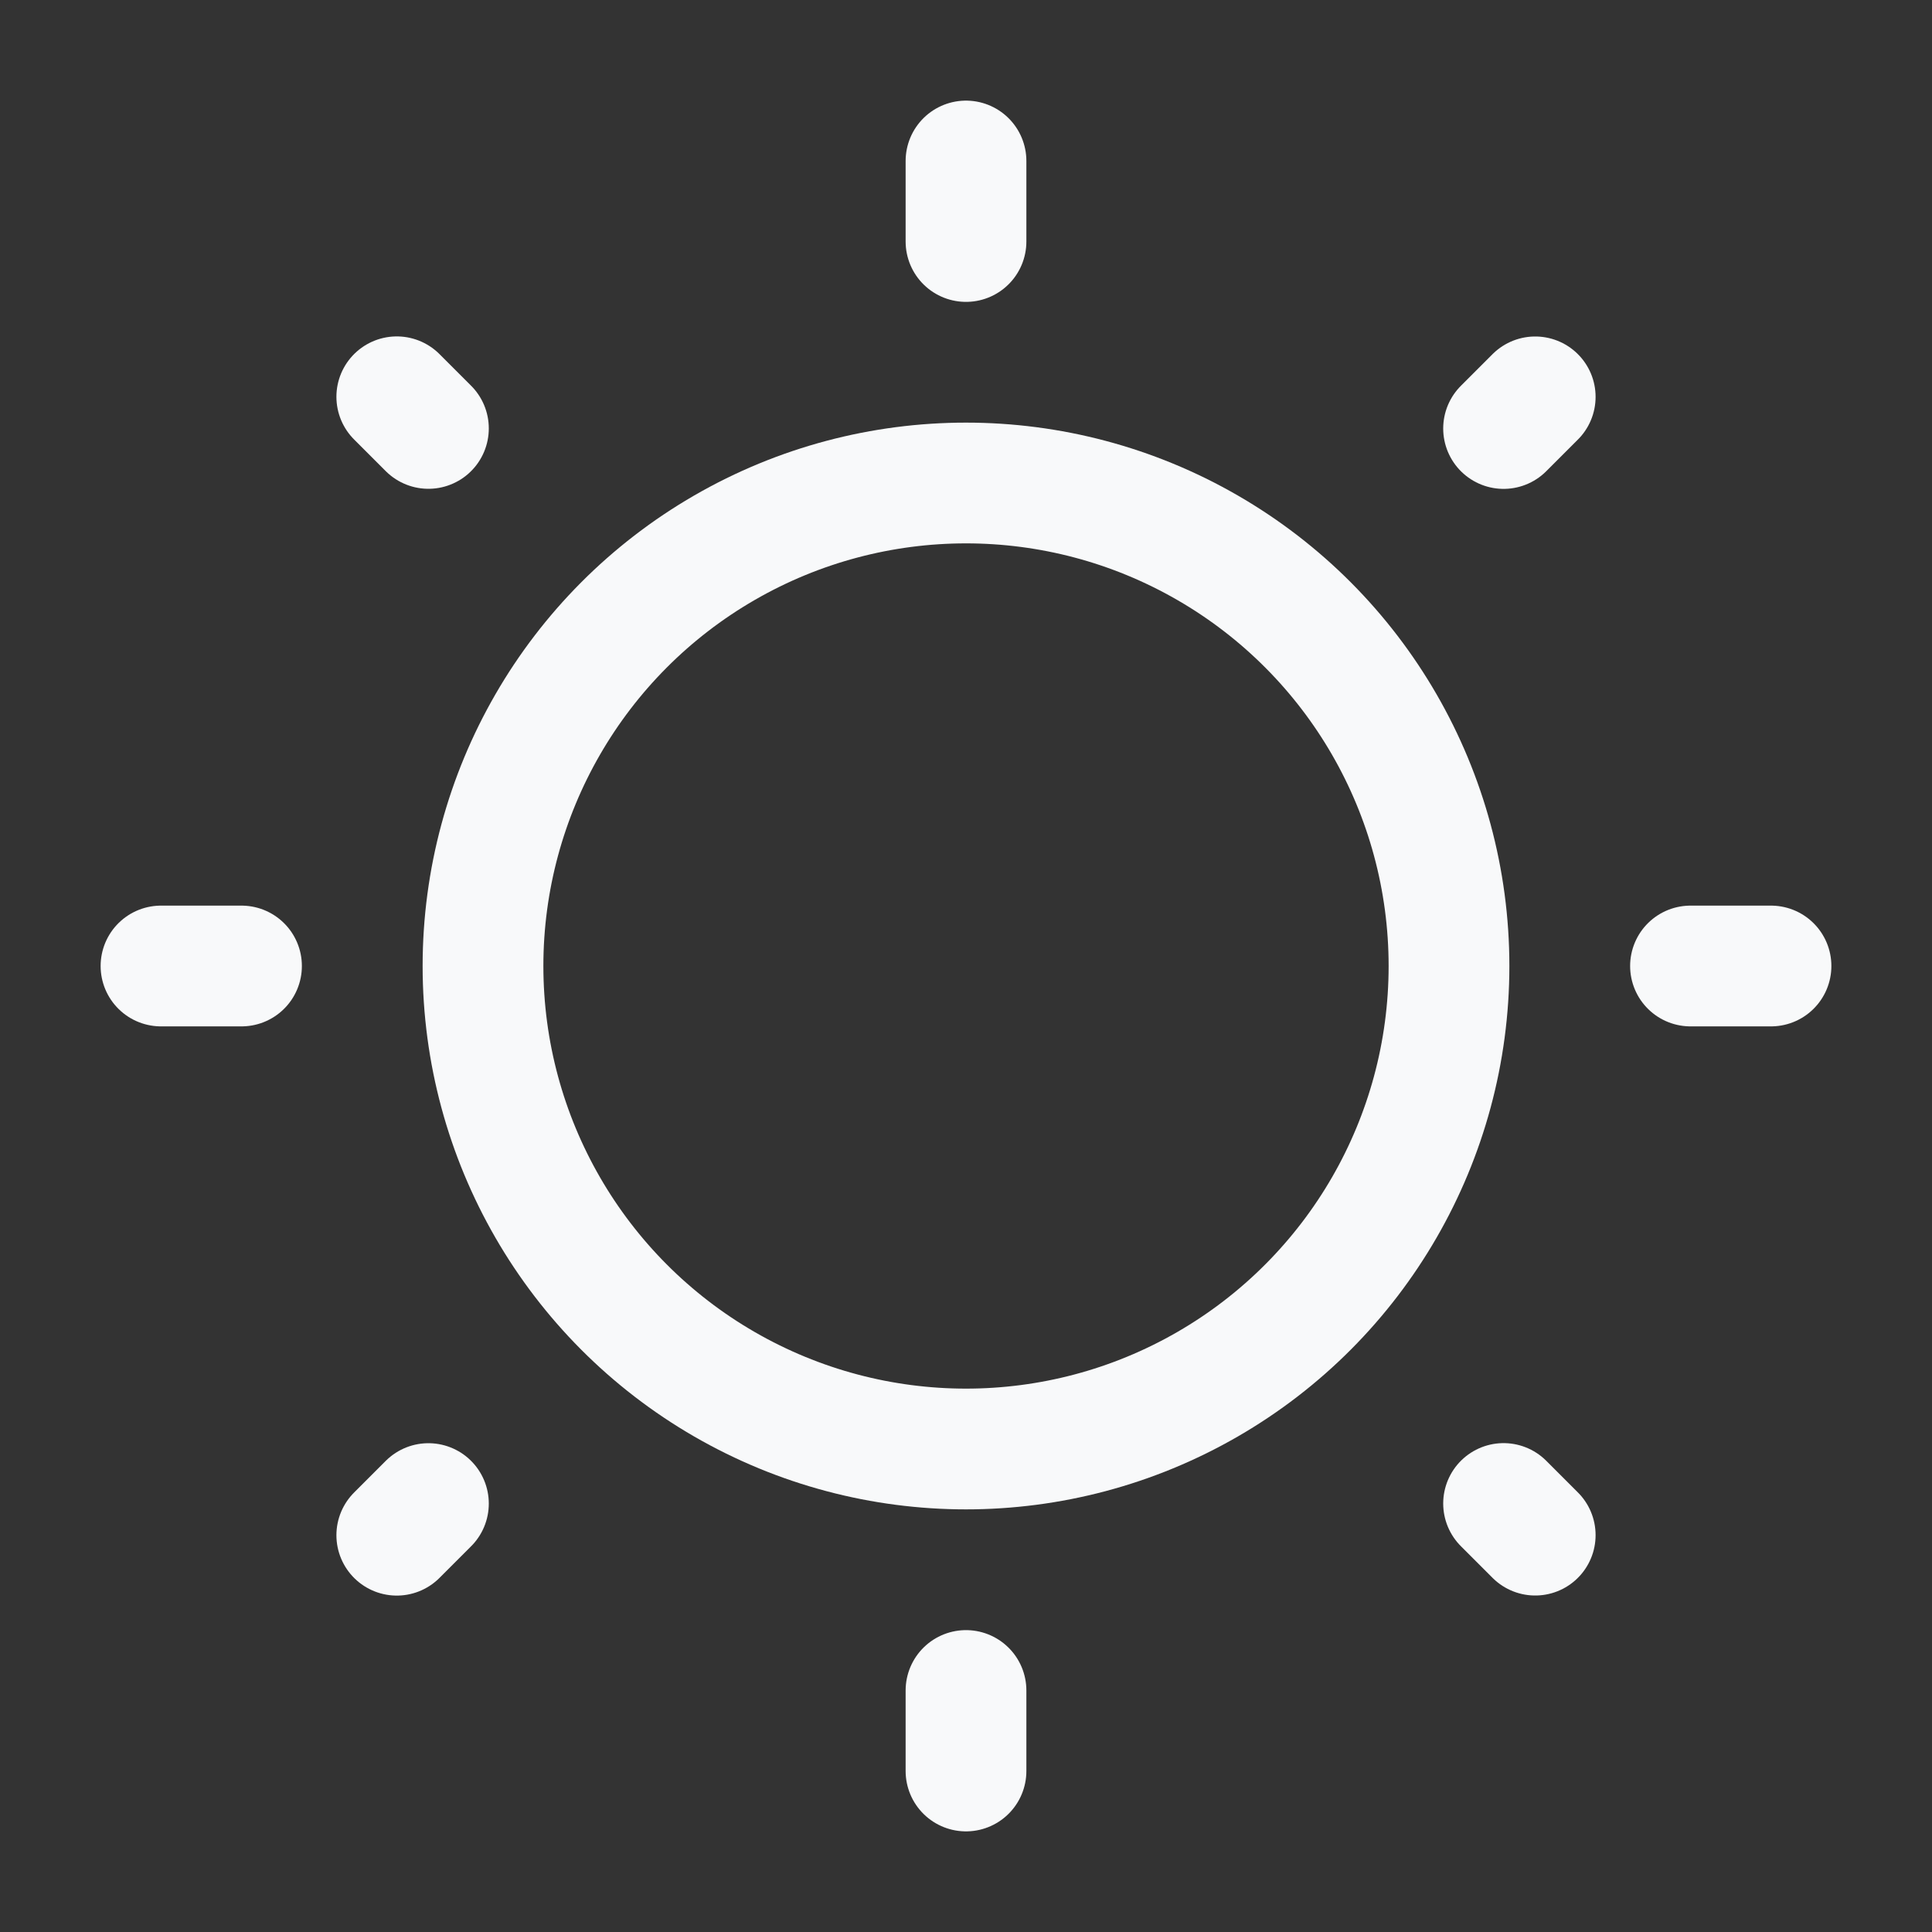
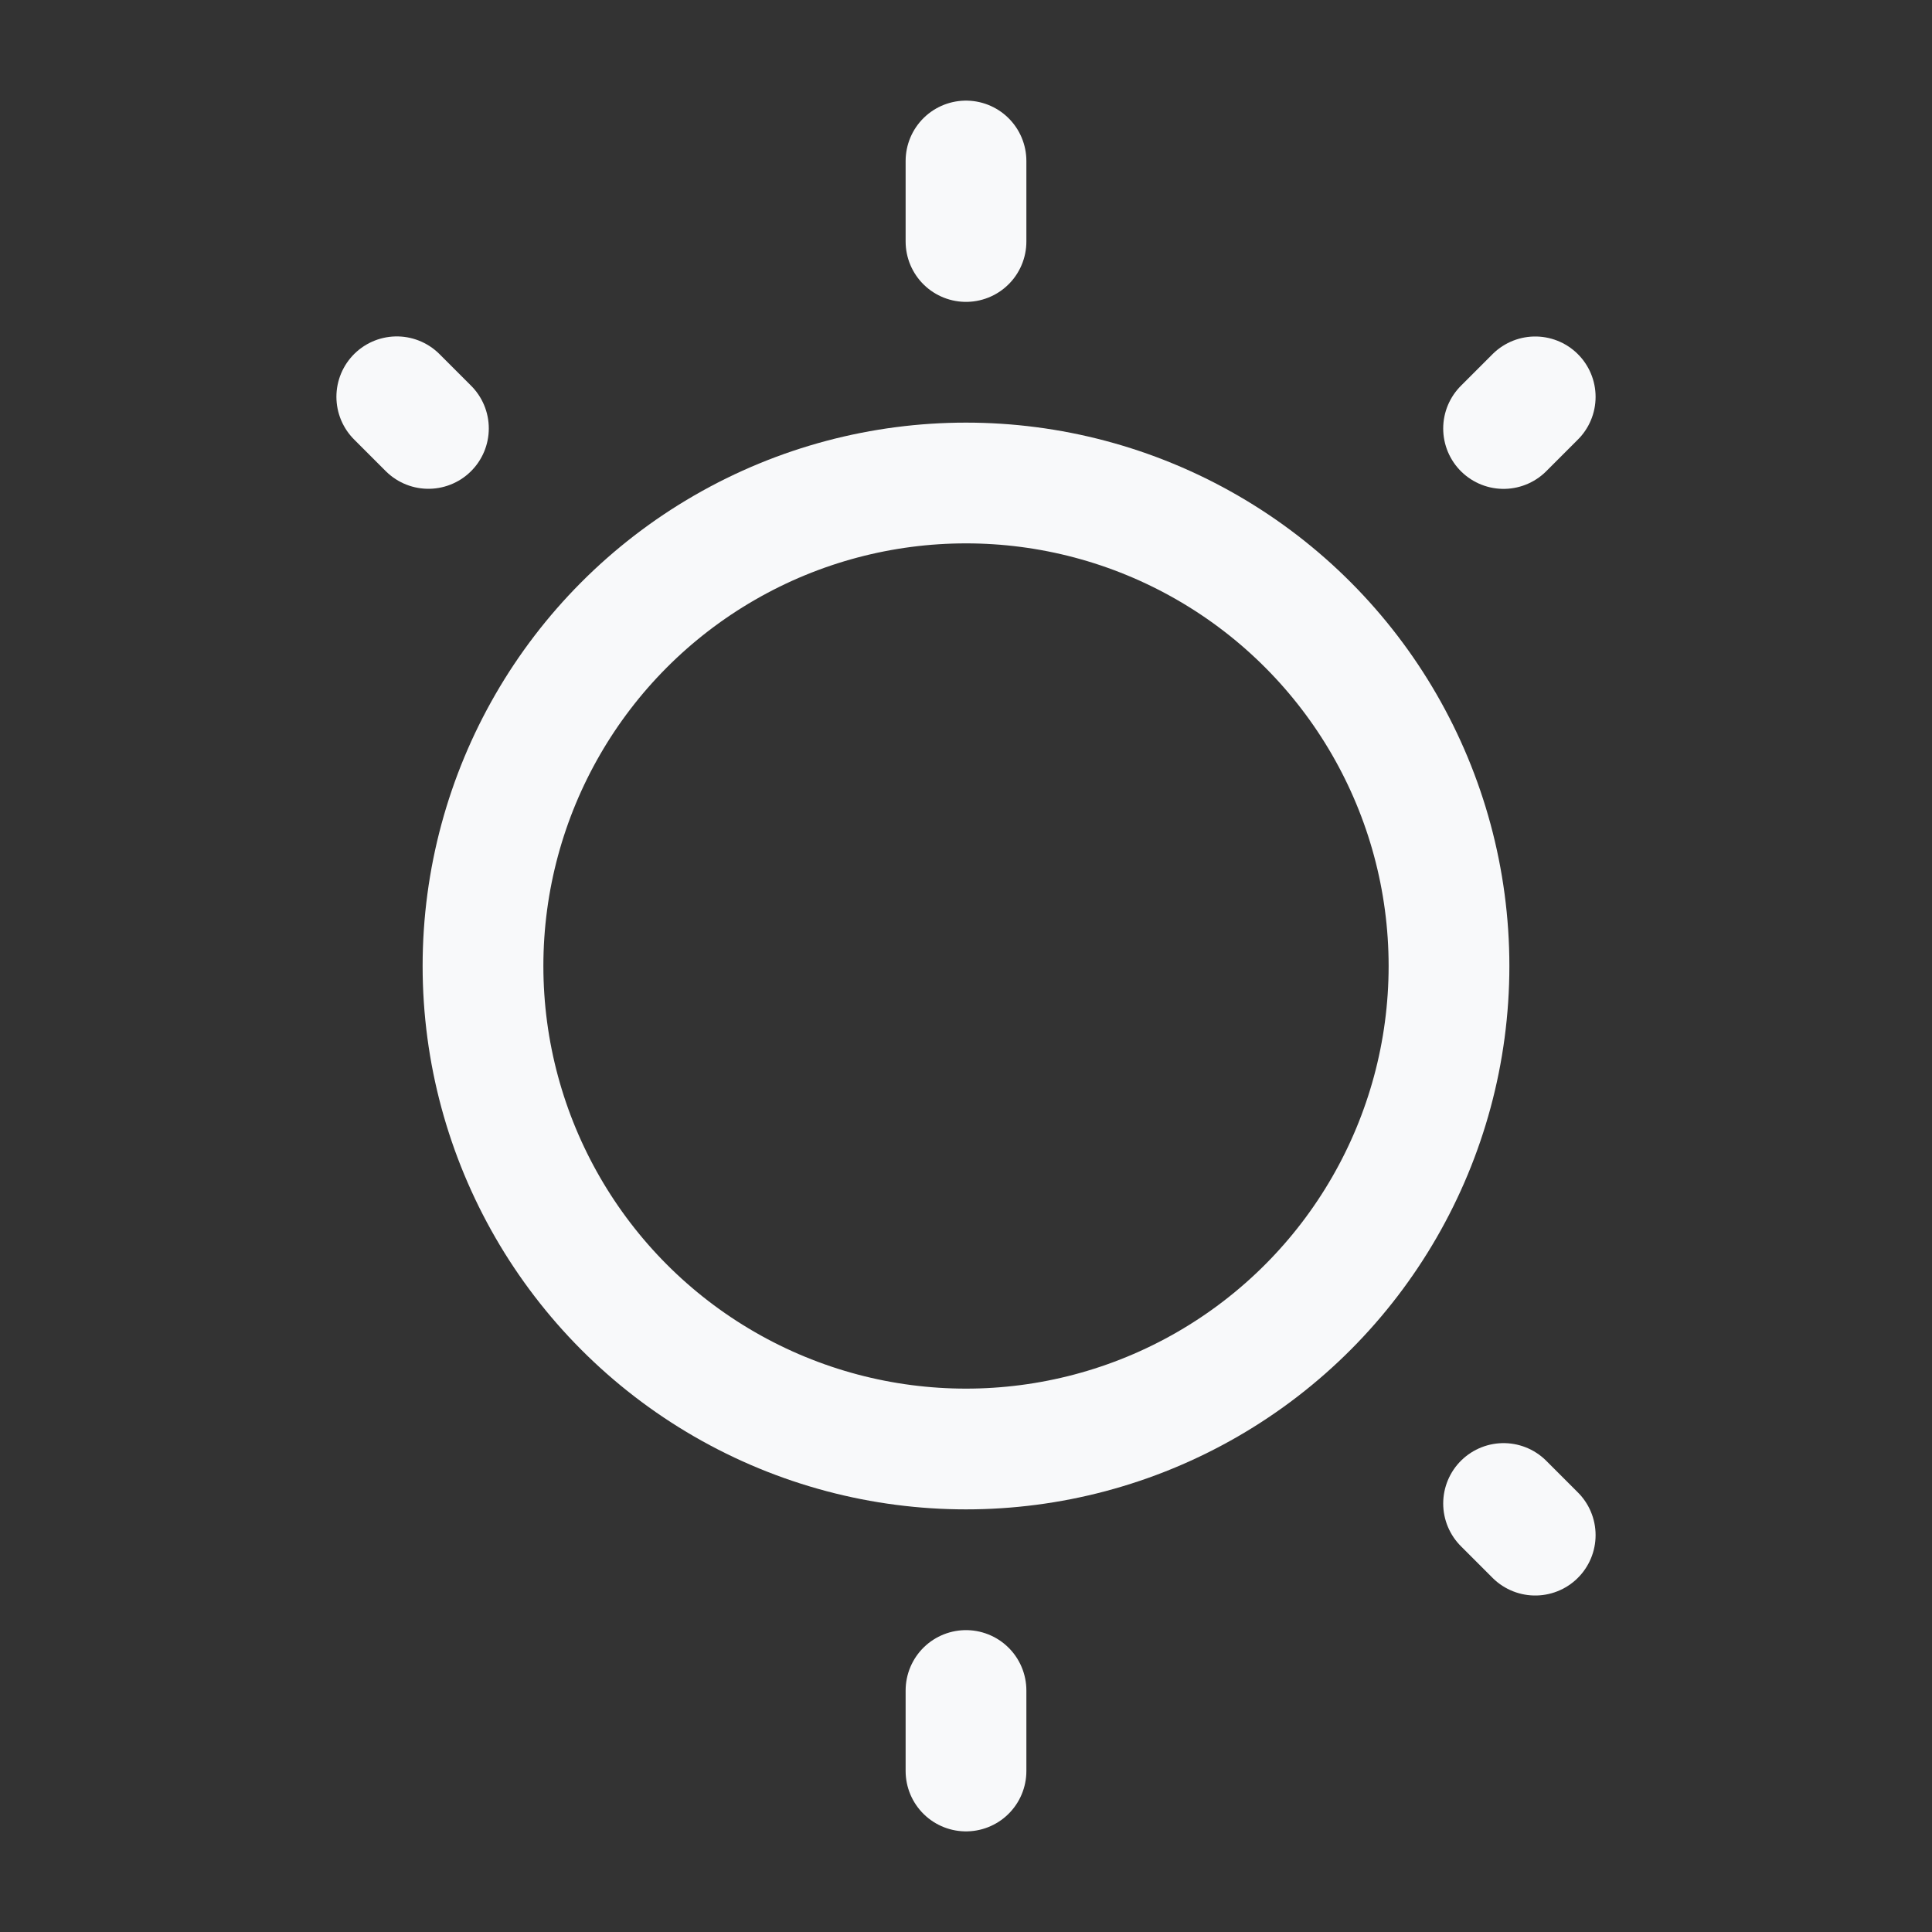
<svg xmlns="http://www.w3.org/2000/svg" width="24px" height="24px" viewBox="0 0 24 24" fill="none">
  <rect x="0" y="0" width="24" height="24" fill="#333333" stroke="none" />
  <circle cx="12" cy="12" r="6" stroke="#F8F9FA" stroke-width="1.5" />
  <path d="M12 2V3" stroke="#F8F9FA" stroke-width="1.5" stroke-linecap="round" />
  <path d="M12 21V22" stroke="#F8F9FA" stroke-width="1.5" stroke-linecap="round" />
-   <path d="M22 12L21 12" stroke="#F8F9FA" stroke-width="1.5" stroke-linecap="round" />
-   <path d="M3 12L2 12" stroke="#F8F9FA" stroke-width="1.5" stroke-linecap="round" />
  <path d="M19.071 4.93L18.678 5.323" stroke="#F8F9FA" stroke-width="1.5" stroke-linecap="round" />
-   <path d="M5.322 18.678L4.929 19.071" stroke="#F8F9FA" stroke-width="1.5" stroke-linecap="round" />
  <path d="M19.071 19.07L18.678 18.677" stroke="#F8F9FA" stroke-width="1.5" stroke-linecap="round" />
  <path d="M5.322 5.322L4.929 4.929" stroke="#F8F9FA" stroke-width="1.5" stroke-linecap="round" />
</svg>